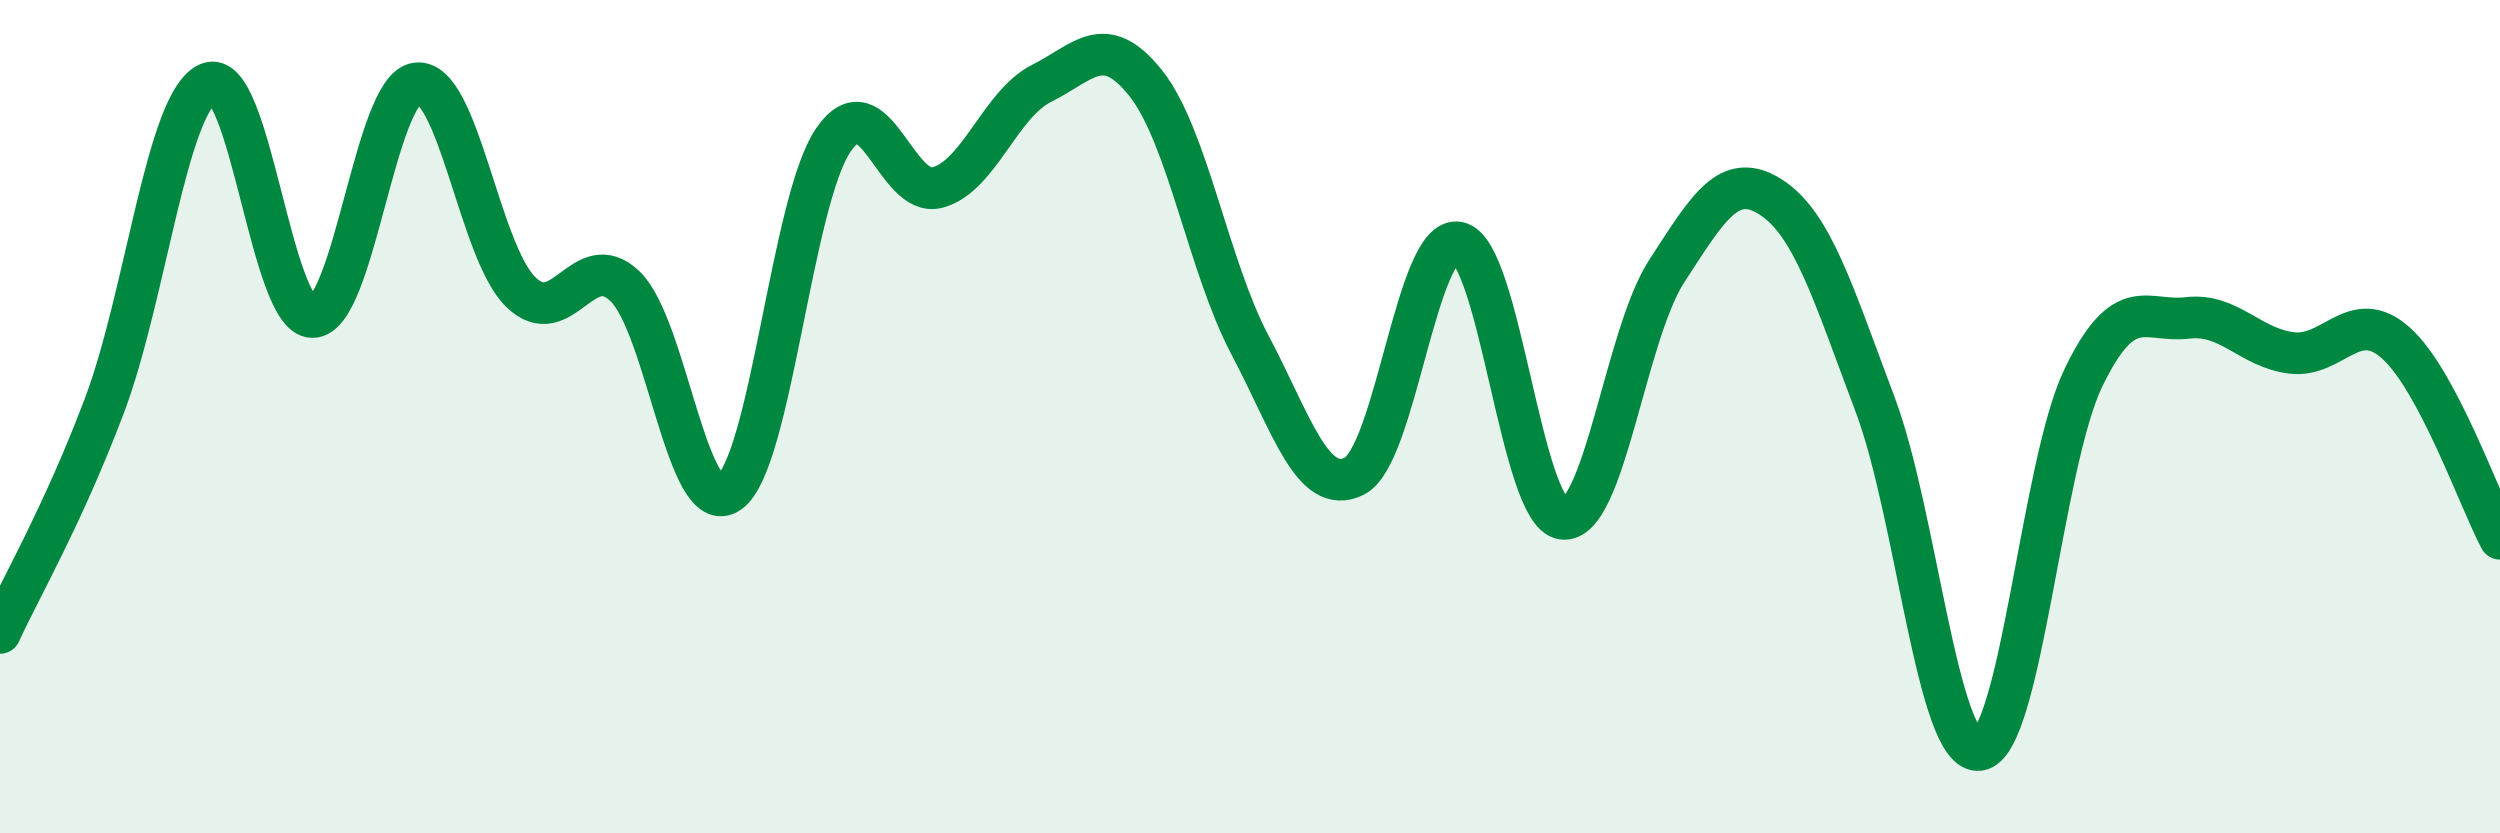
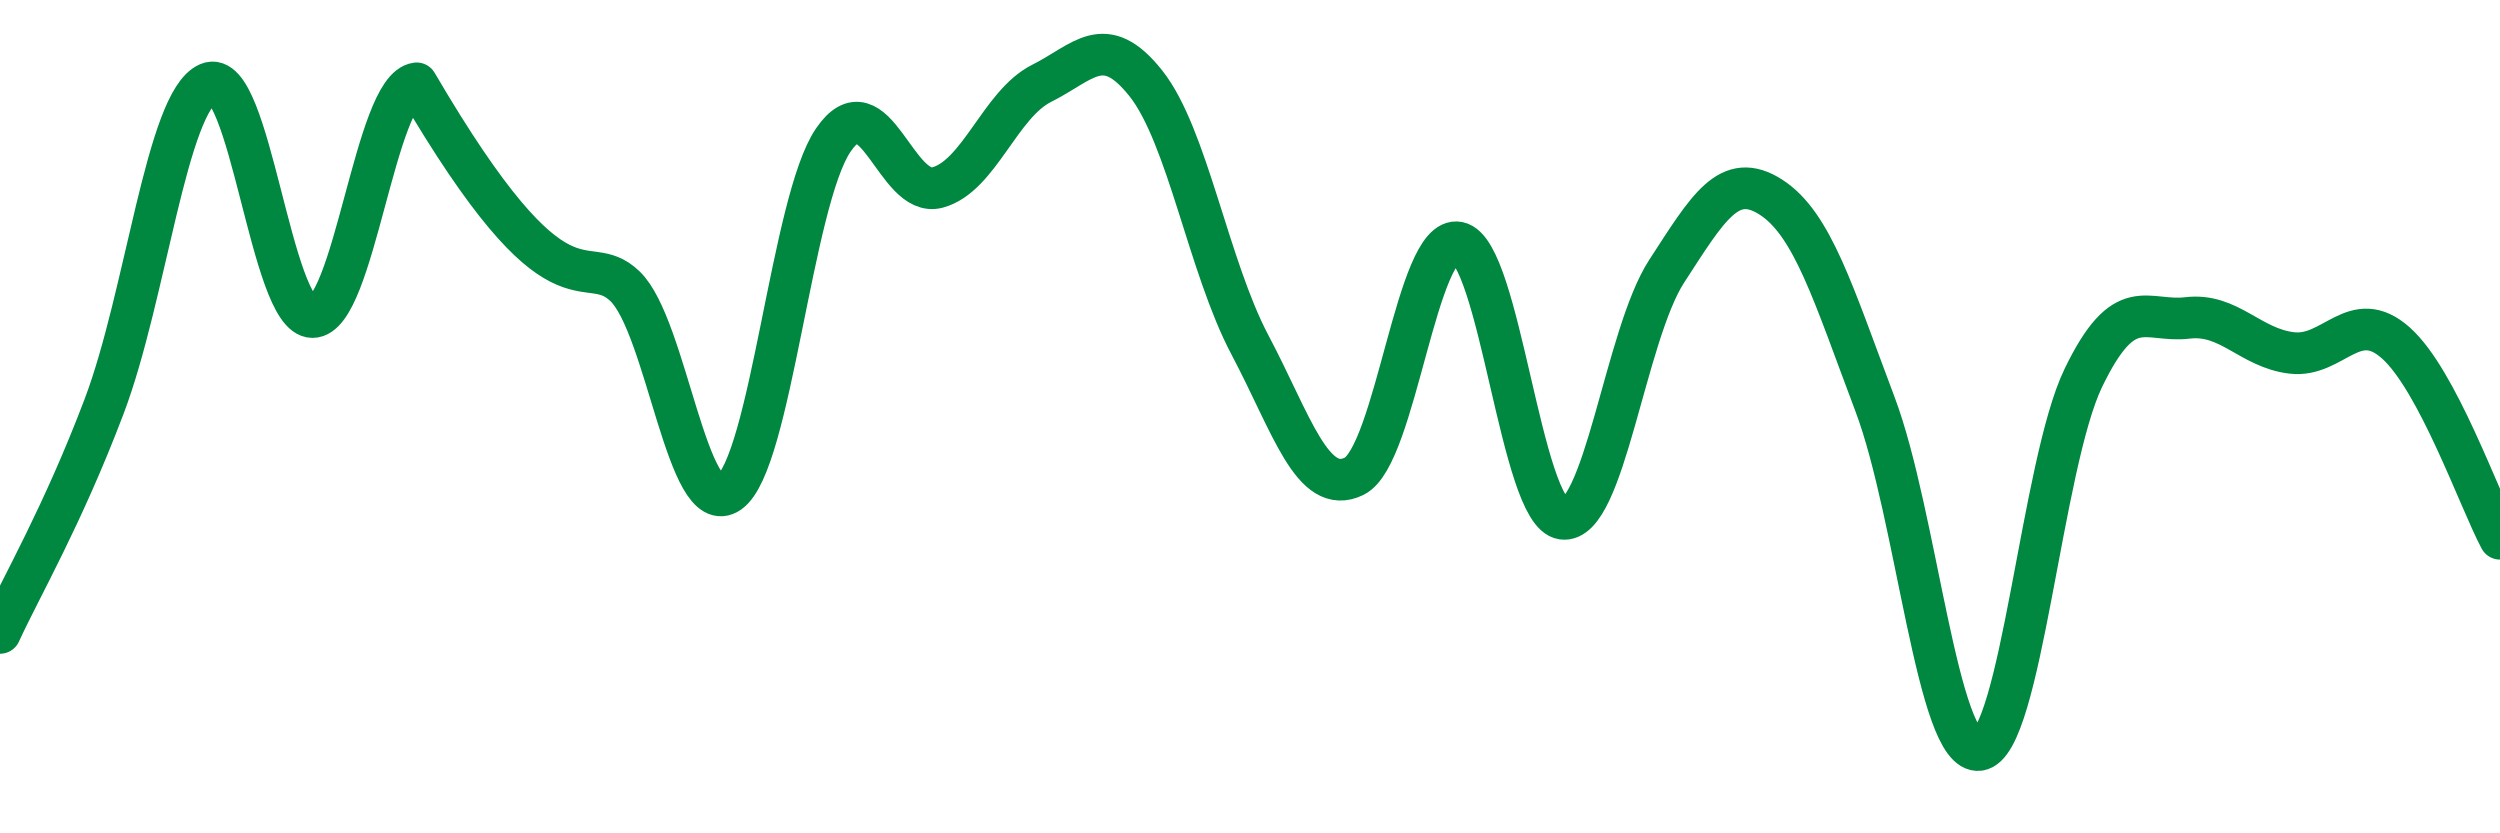
<svg xmlns="http://www.w3.org/2000/svg" width="60" height="20" viewBox="0 0 60 20">
-   <path d="M 0,15.19 C 0.5,14.1 1.5,12.39 2.5,9.75 C 3.5,7.11 4,2.43 5,2 C 6,1.57 6.5,7.61 7.5,7.61 C 8.5,7.61 9,2.12 10,2 C 11,1.88 11.5,6.04 12.5,7.01 C 13.5,7.98 14,5.91 15,6.87 C 16,7.83 16.5,12.52 17.5,11.82 C 18.5,11.12 19,4.82 20,3.36 C 21,1.9 21.5,4.77 22.5,4.5 C 23.5,4.23 24,2.5 25,2 C 26,1.5 26.5,0.74 27.5,2 C 28.5,3.26 29,6.39 30,8.28 C 31,10.17 31.5,11.92 32.5,11.43 C 33.5,10.94 34,5.62 35,5.82 C 36,6.02 36.5,12.31 37.5,12.45 C 38.5,12.59 39,8.05 40,6.51 C 41,4.97 41.5,4.09 42.5,4.73 C 43.5,5.37 44,7.05 45,9.7 C 46,12.35 46.5,18.13 47.5,18 C 48.5,17.87 49,11.14 50,9.07 C 51,7 51.5,7.75 52.5,7.63 C 53.5,7.51 54,8.35 55,8.47 C 56,8.59 56.5,7.34 57.5,8.23 C 58.5,9.12 59.5,11.99 60,12.93L60 20L0 20Z" fill="#008740" opacity="0.1" stroke-linecap="round" stroke-linejoin="round" />
-   <path d="M 0,15.19 C 0.5,14.1 1.5,12.39 2.5,9.75 C 3.5,7.11 4,2.43 5,2 C 6,1.57 6.5,7.61 7.5,7.61 C 8.5,7.61 9,2.12 10,2 C 11,1.88 11.5,6.04 12.5,7.01 C 13.5,7.98 14,5.91 15,6.87 C 16,7.83 16.5,12.52 17.5,11.82 C 18.5,11.12 19,4.82 20,3.36 C 21,1.9 21.5,4.77 22.5,4.5 C 23.5,4.23 24,2.5 25,2 C 26,1.5 26.5,0.74 27.5,2 C 28.5,3.26 29,6.39 30,8.28 C 31,10.17 31.5,11.92 32.5,11.43 C 33.5,10.94 34,5.62 35,5.82 C 36,6.02 36.5,12.31 37.5,12.45 C 38.5,12.59 39,8.05 40,6.51 C 41,4.97 41.5,4.09 42.5,4.73 C 43.5,5.37 44,7.05 45,9.7 C 46,12.35 46.5,18.13 47.5,18 C 48.5,17.87 49,11.14 50,9.07 C 51,7 51.5,7.75 52.5,7.63 C 53.5,7.51 54,8.35 55,8.47 C 56,8.59 56.5,7.34 57.5,8.23 C 58.5,9.12 59.5,11.99 60,12.93" stroke="#008740" stroke-width="1" fill="none" stroke-linecap="round" stroke-linejoin="round" />
+   <path d="M 0,15.19 C 0.5,14.1 1.5,12.39 2.5,9.75 C 3.5,7.11 4,2.43 5,2 C 6,1.57 6.5,7.61 7.5,7.61 C 8.5,7.61 9,2.12 10,2 C 13.5,7.98 14,5.91 15,6.87 C 16,7.83 16.5,12.52 17.5,11.82 C 18.5,11.12 19,4.82 20,3.36 C 21,1.9 21.5,4.77 22.5,4.5 C 23.5,4.23 24,2.5 25,2 C 26,1.5 26.5,0.74 27.5,2 C 28.5,3.26 29,6.39 30,8.28 C 31,10.17 31.5,11.92 32.5,11.43 C 33.5,10.94 34,5.62 35,5.82 C 36,6.02 36.5,12.31 37.5,12.45 C 38.5,12.59 39,8.05 40,6.51 C 41,4.97 41.5,4.09 42.5,4.73 C 43.5,5.37 44,7.05 45,9.7 C 46,12.35 46.5,18.13 47.5,18 C 48.5,17.87 49,11.14 50,9.07 C 51,7 51.5,7.75 52.5,7.63 C 53.5,7.51 54,8.35 55,8.47 C 56,8.59 56.5,7.34 57.5,8.23 C 58.5,9.12 59.5,11.99 60,12.93" stroke="#008740" stroke-width="1" fill="none" stroke-linecap="round" stroke-linejoin="round" />
</svg>